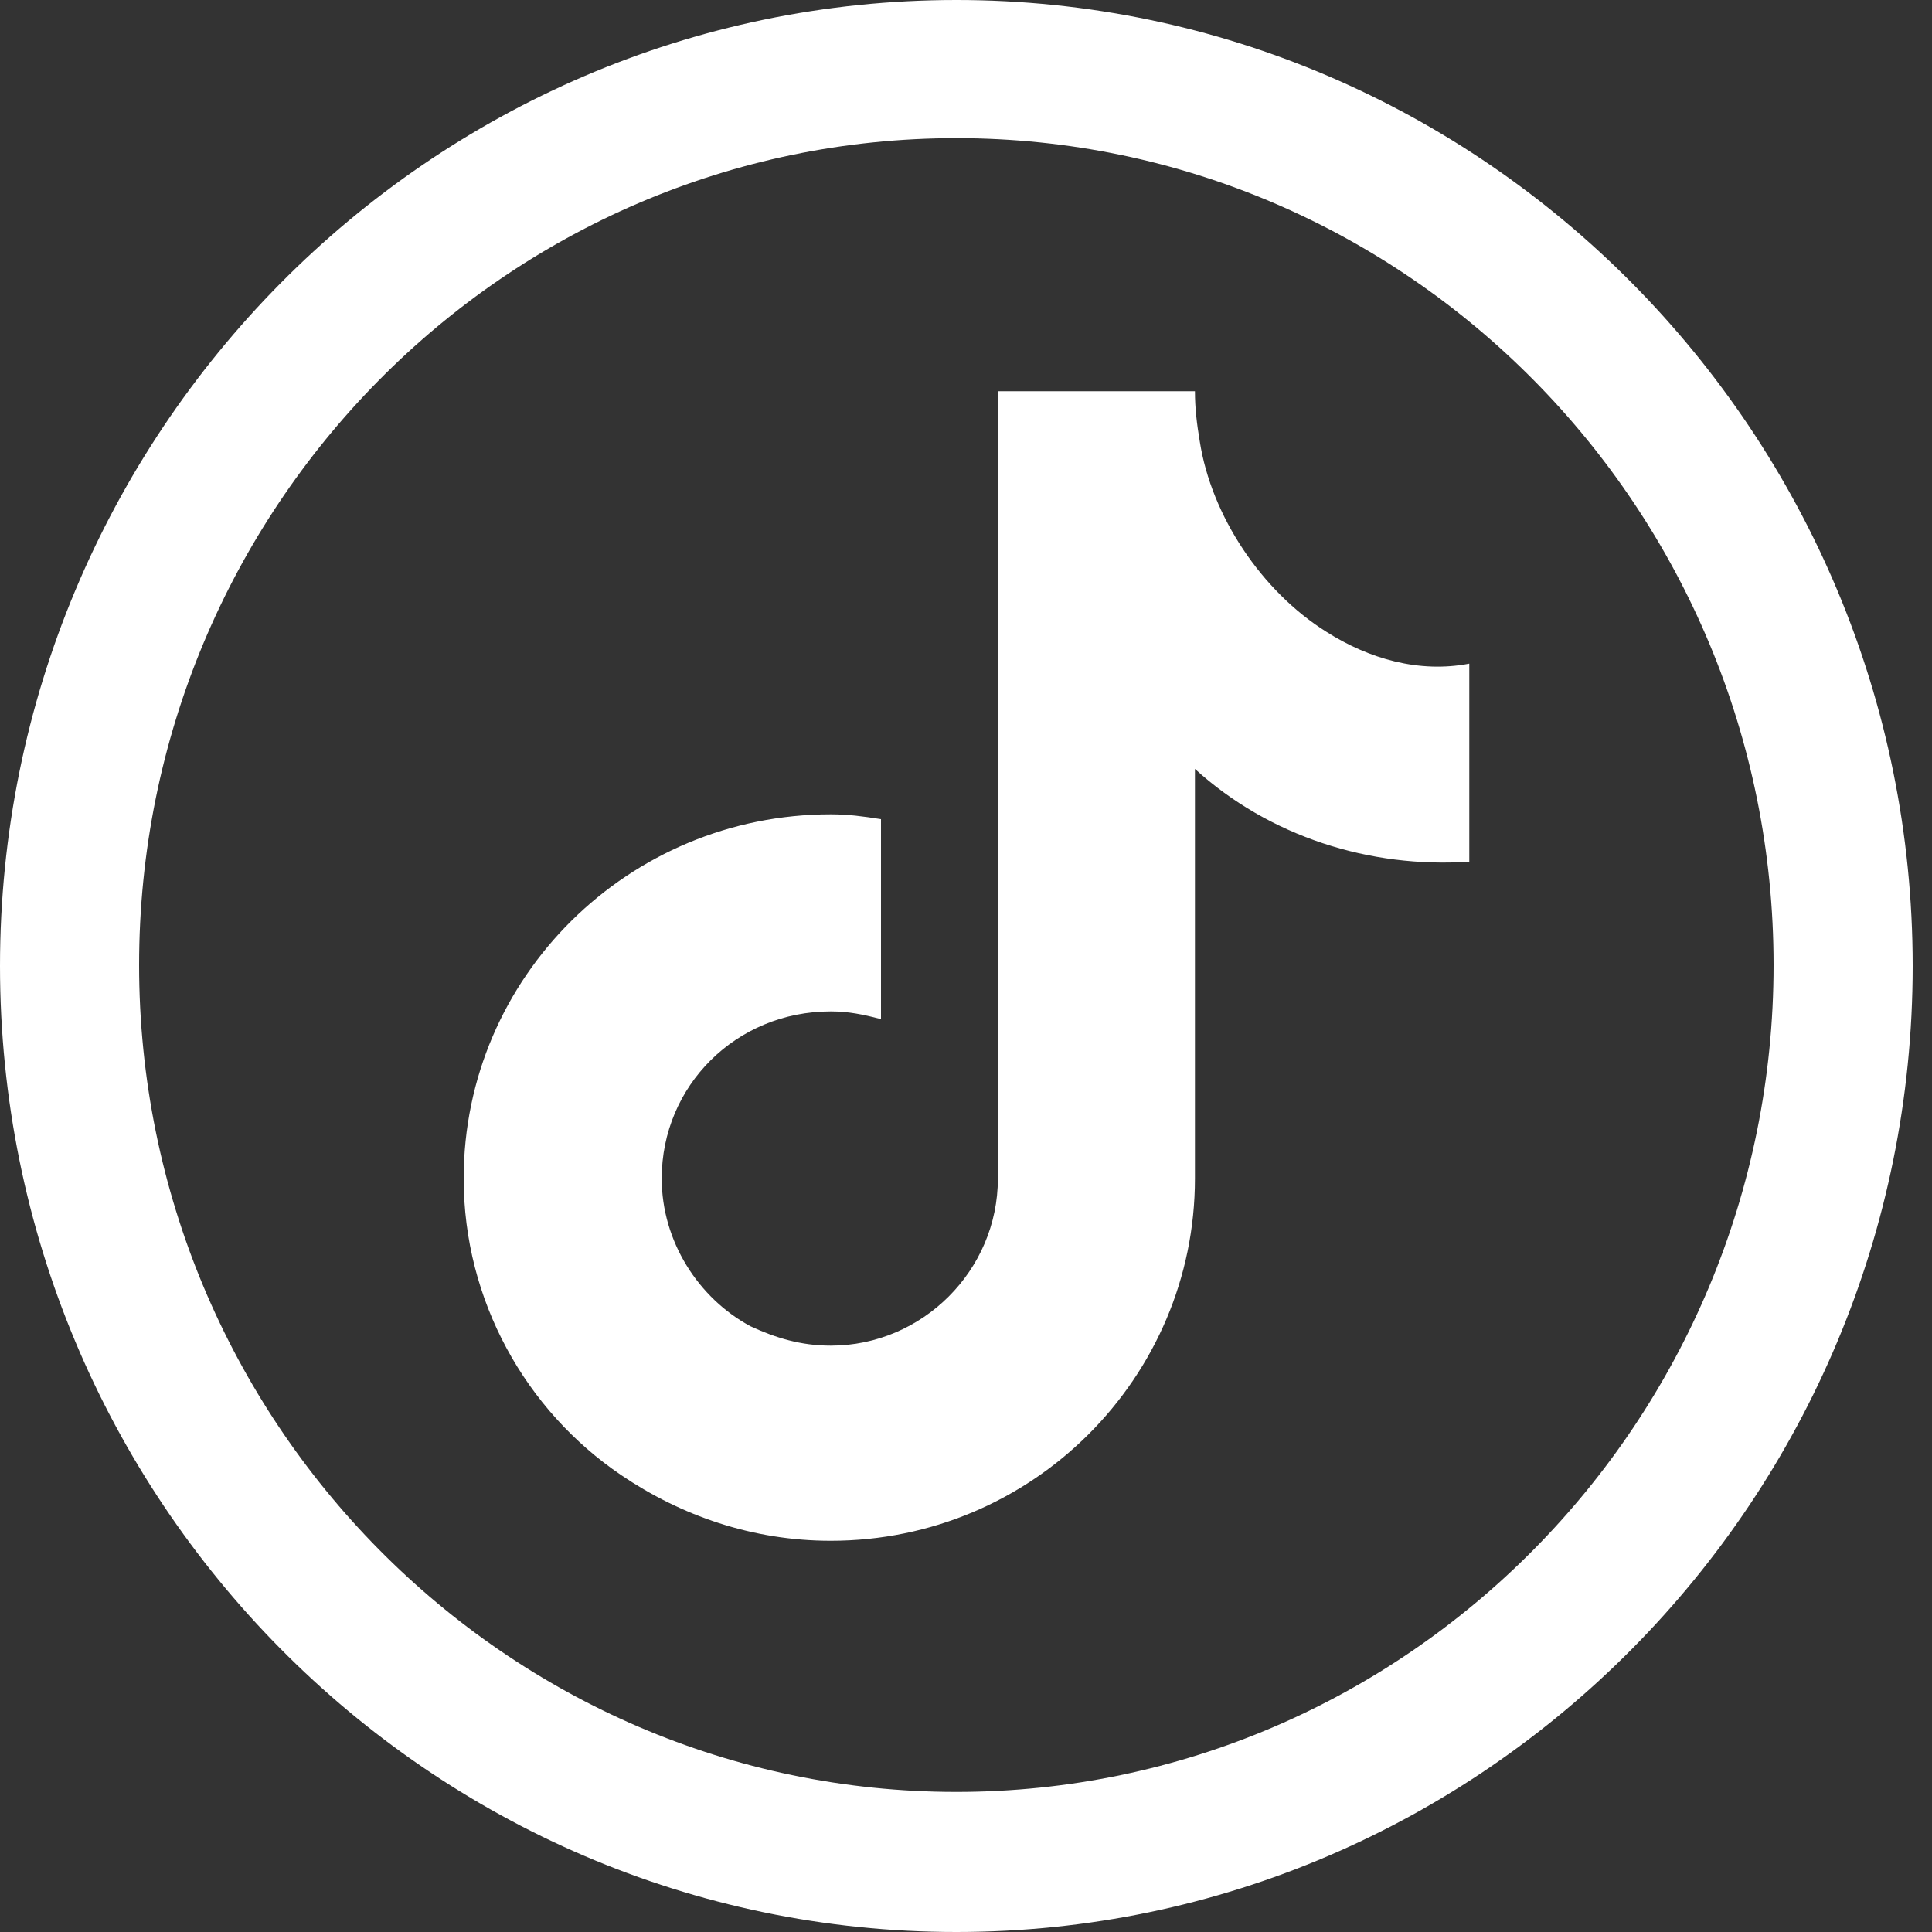
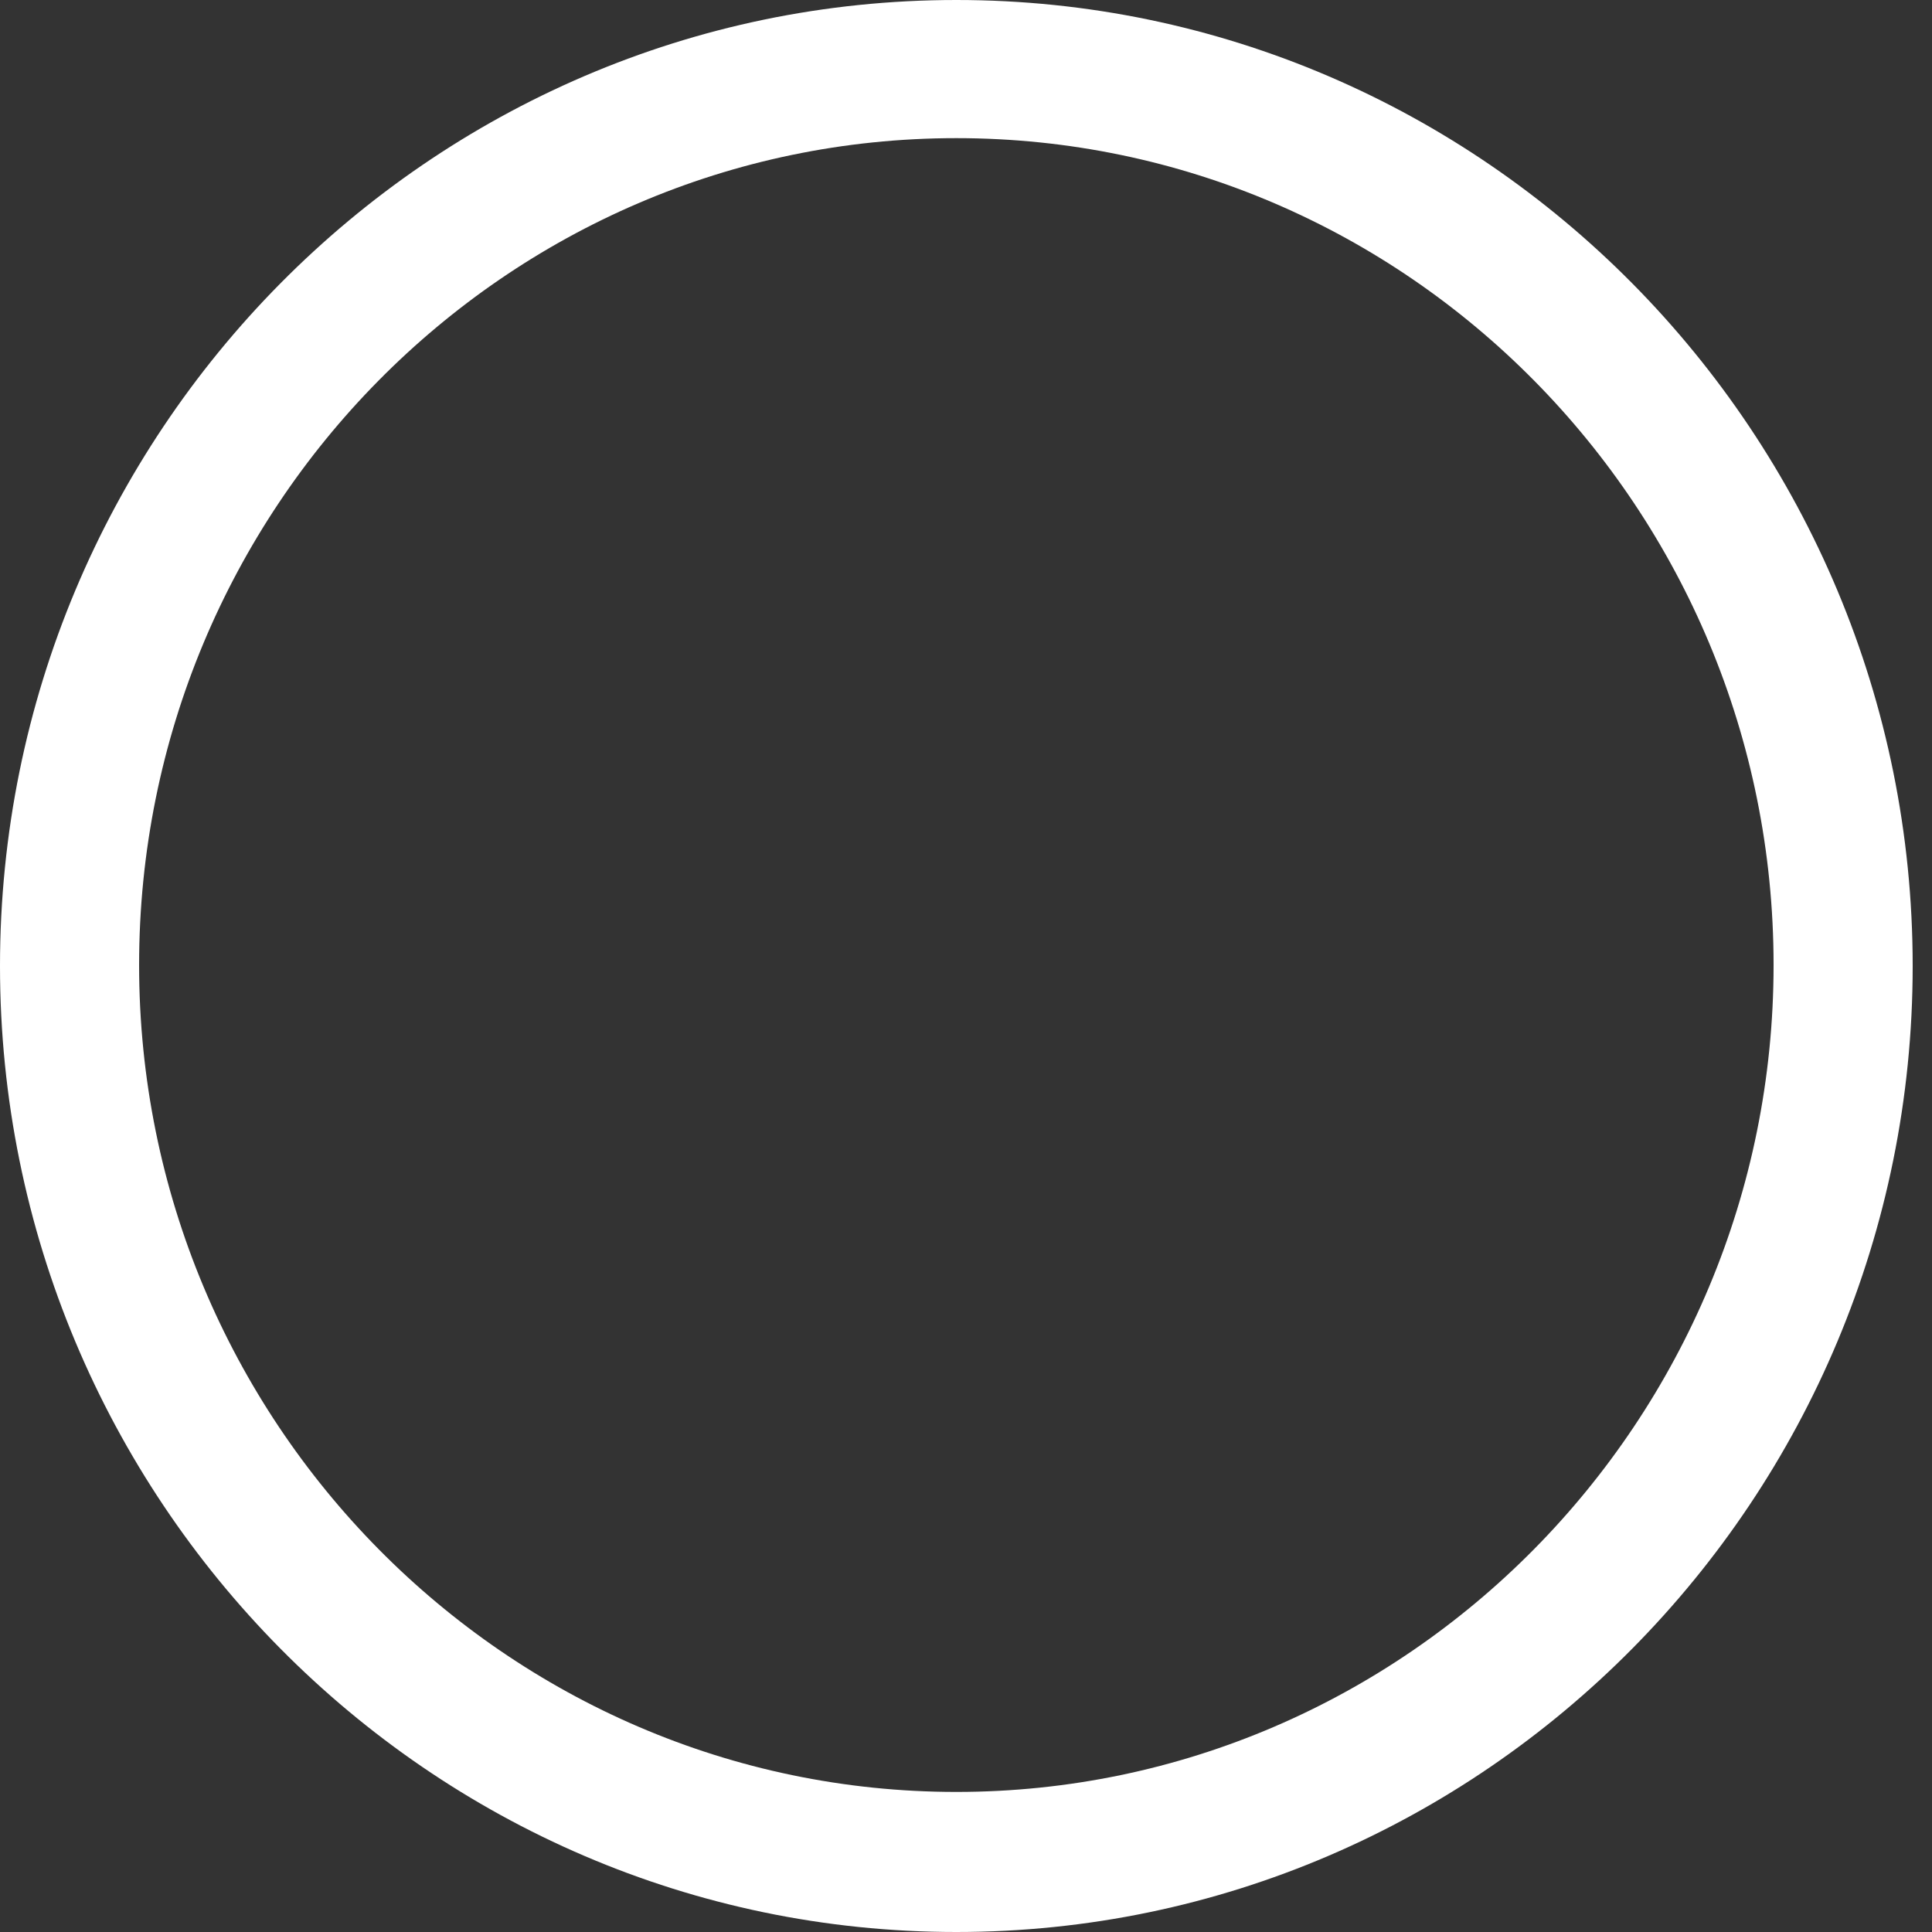
<svg xmlns="http://www.w3.org/2000/svg" version="1.1" id="Capa_1" x="0px" y="0px" viewBox="0 0 200 200" style="enable-background:new 0 0 200 200;" xml:space="preserve">
  <rect x="0" y="0" width="200" height="200" fill="#333333" stroke="none" />
  <style type="text/css">
	.st0{fill:#FFFFFF;}
	.st1{fill-rule:evenodd;clip-rule:evenodd;fill:#FFFFFF;}
</style>
  <path class="st0" d="M99,200c-54.6,0-99-44.9-99-100S44.4,0,99,0s99,44.9,99,100S153.6,200,99,200z M99,14.3  c-46.7,0-84.6,38.4-84.6,85.6s38,85.6,84.6,85.6s84.6-38.4,84.6-85.6S145.7,14.3,99,14.3z" />
-   <path id="XMLID_35_" class="st1" d="M137.3,65.4c-6.7-4.2-11.9-12-13.1-19.7c-0.3-1.8-0.5-3.4-0.5-5.2h-20.4v48.1V122  c0,9.5-7.8,17.3-17.3,17.3c-3.1,0-5.7-0.8-8.3-2c-5.4-2.9-9.2-8.8-9.2-15.3c0-9.6,7.7-17.3,17.5-17.3c1.8,0,3.3,0.3,5.2,0.8v-16  v-4.7c-1.9-0.3-3.4-0.5-5.2-0.5c-20.9,0-38,16.8-38,37.7c0,12.6,6.4,24,16.3,30.7c6.2,4.2,13.6,6.8,21.7,6.8  c20.9,0,37.7-16.9,37.7-37.5V79.6c7.7,7,18.1,10.3,28.4,9.6V73.9v-5.2C146.9,69.7,141.7,68.2,137.3,65.4L137.3,65.4z" />
</svg>